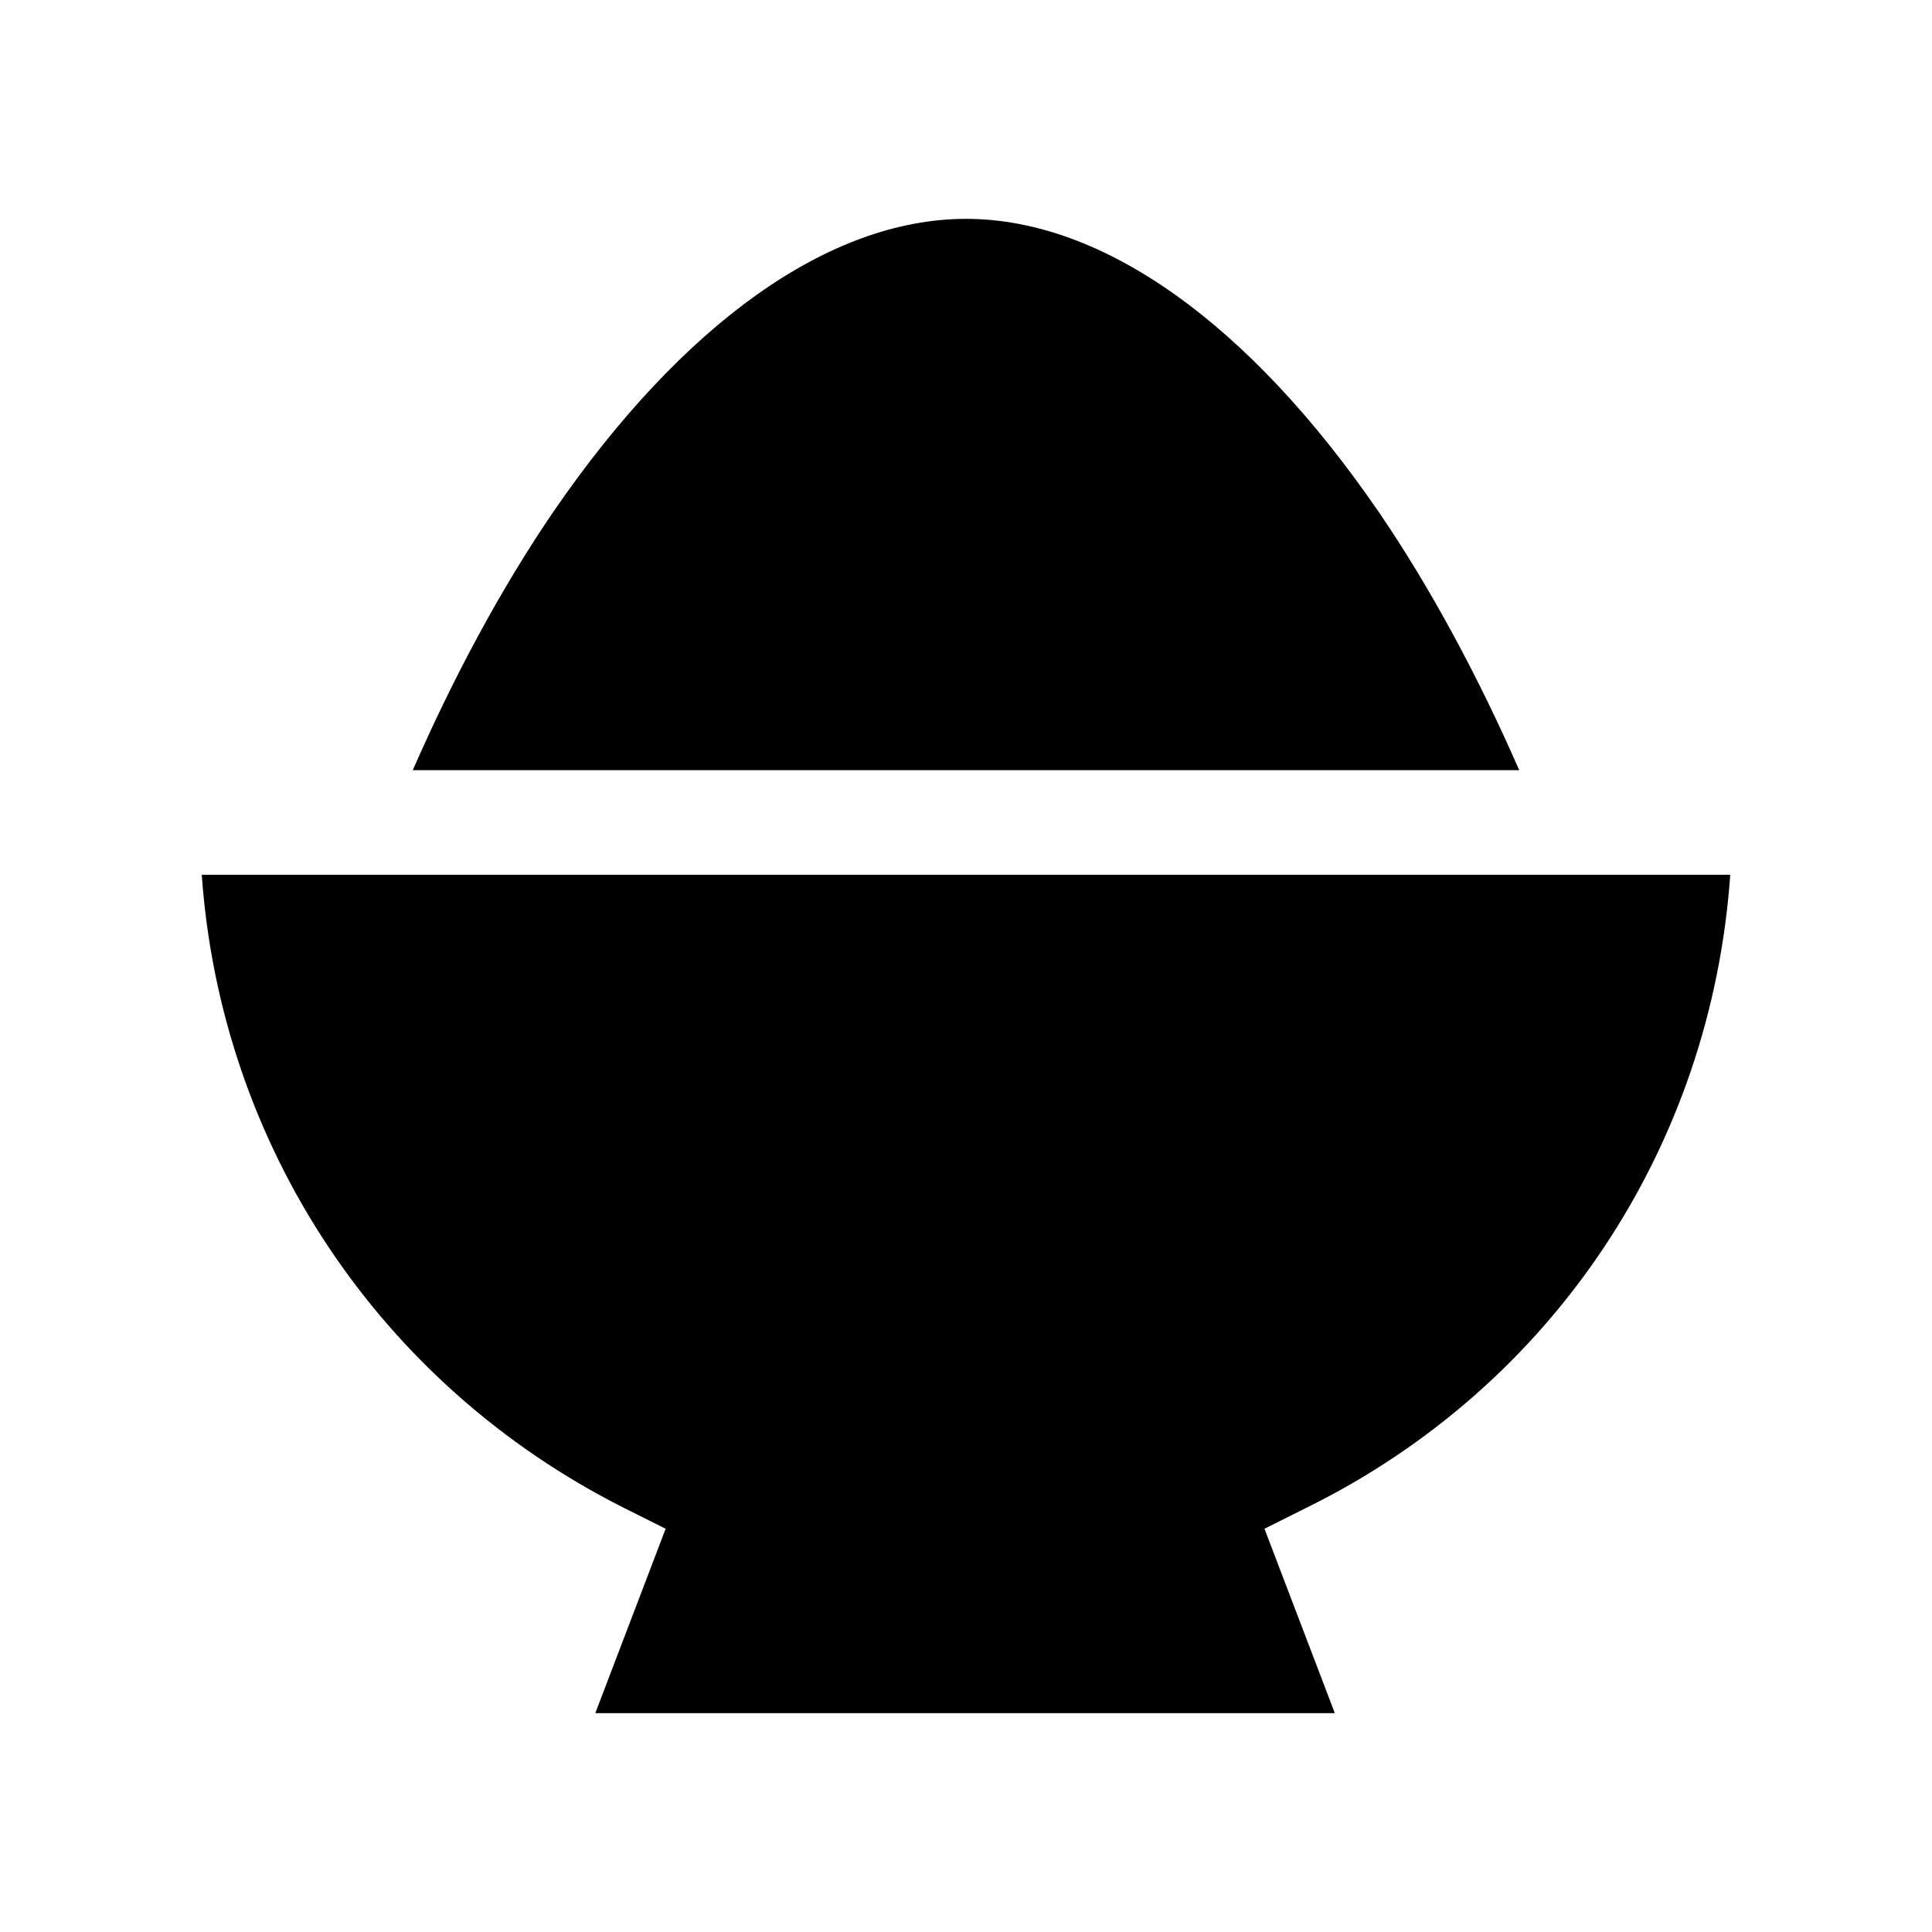
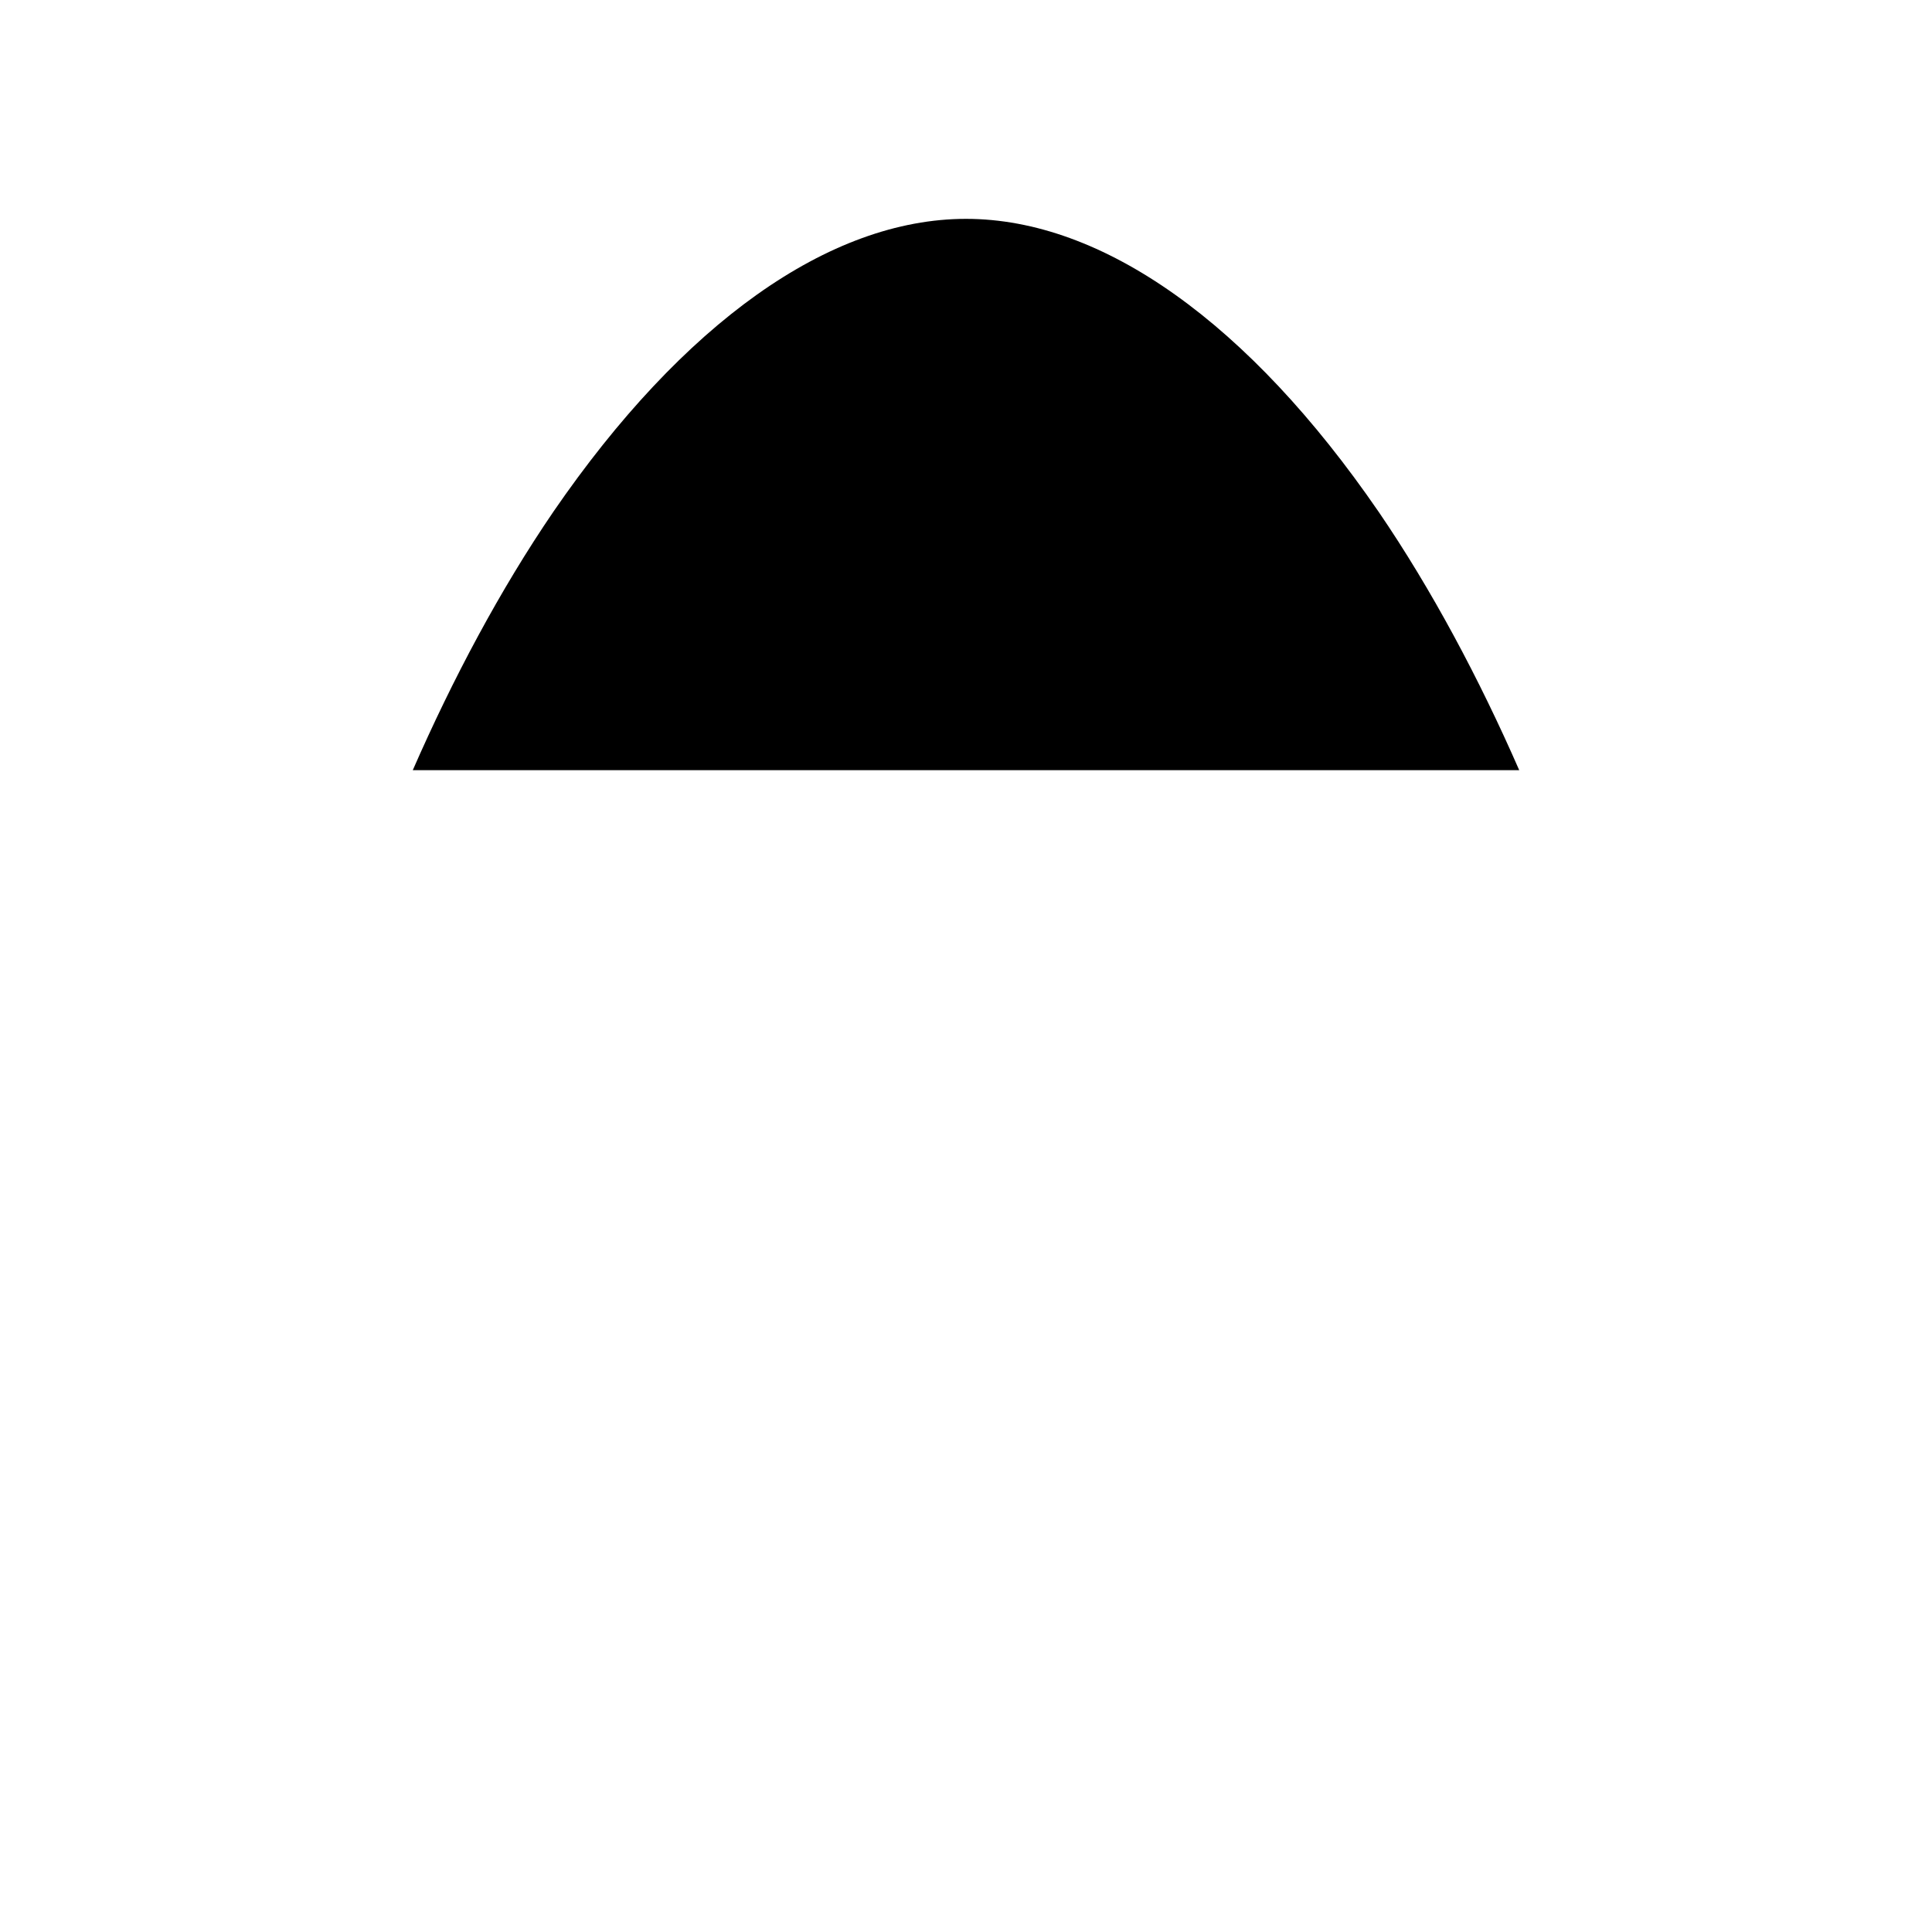
<svg xmlns="http://www.w3.org/2000/svg" fill="#000000" width="800px" height="800px" version="1.1" viewBox="144 144 512 512">
  <g>
    <path d="m509.32 279.59c-34.258-49.879-73.051-77.59-109.32-77.59s-75.066 27.711-109.33 77.586c-14.105 20.656-26.703 44.336-37.281 68.52h293.22c-10.582-24.184-23.176-47.859-37.285-68.516z" />
-     <path d="m602.53 375.82h-405.06c5.039 71.539 46.855 135.02 111.85 167.77l11.082 5.543-18.641 48.871h195.98l-18.641-48.871 11.082-5.543c65.496-32.246 107.31-95.727 112.35-167.77z" />
  </g>
</svg>